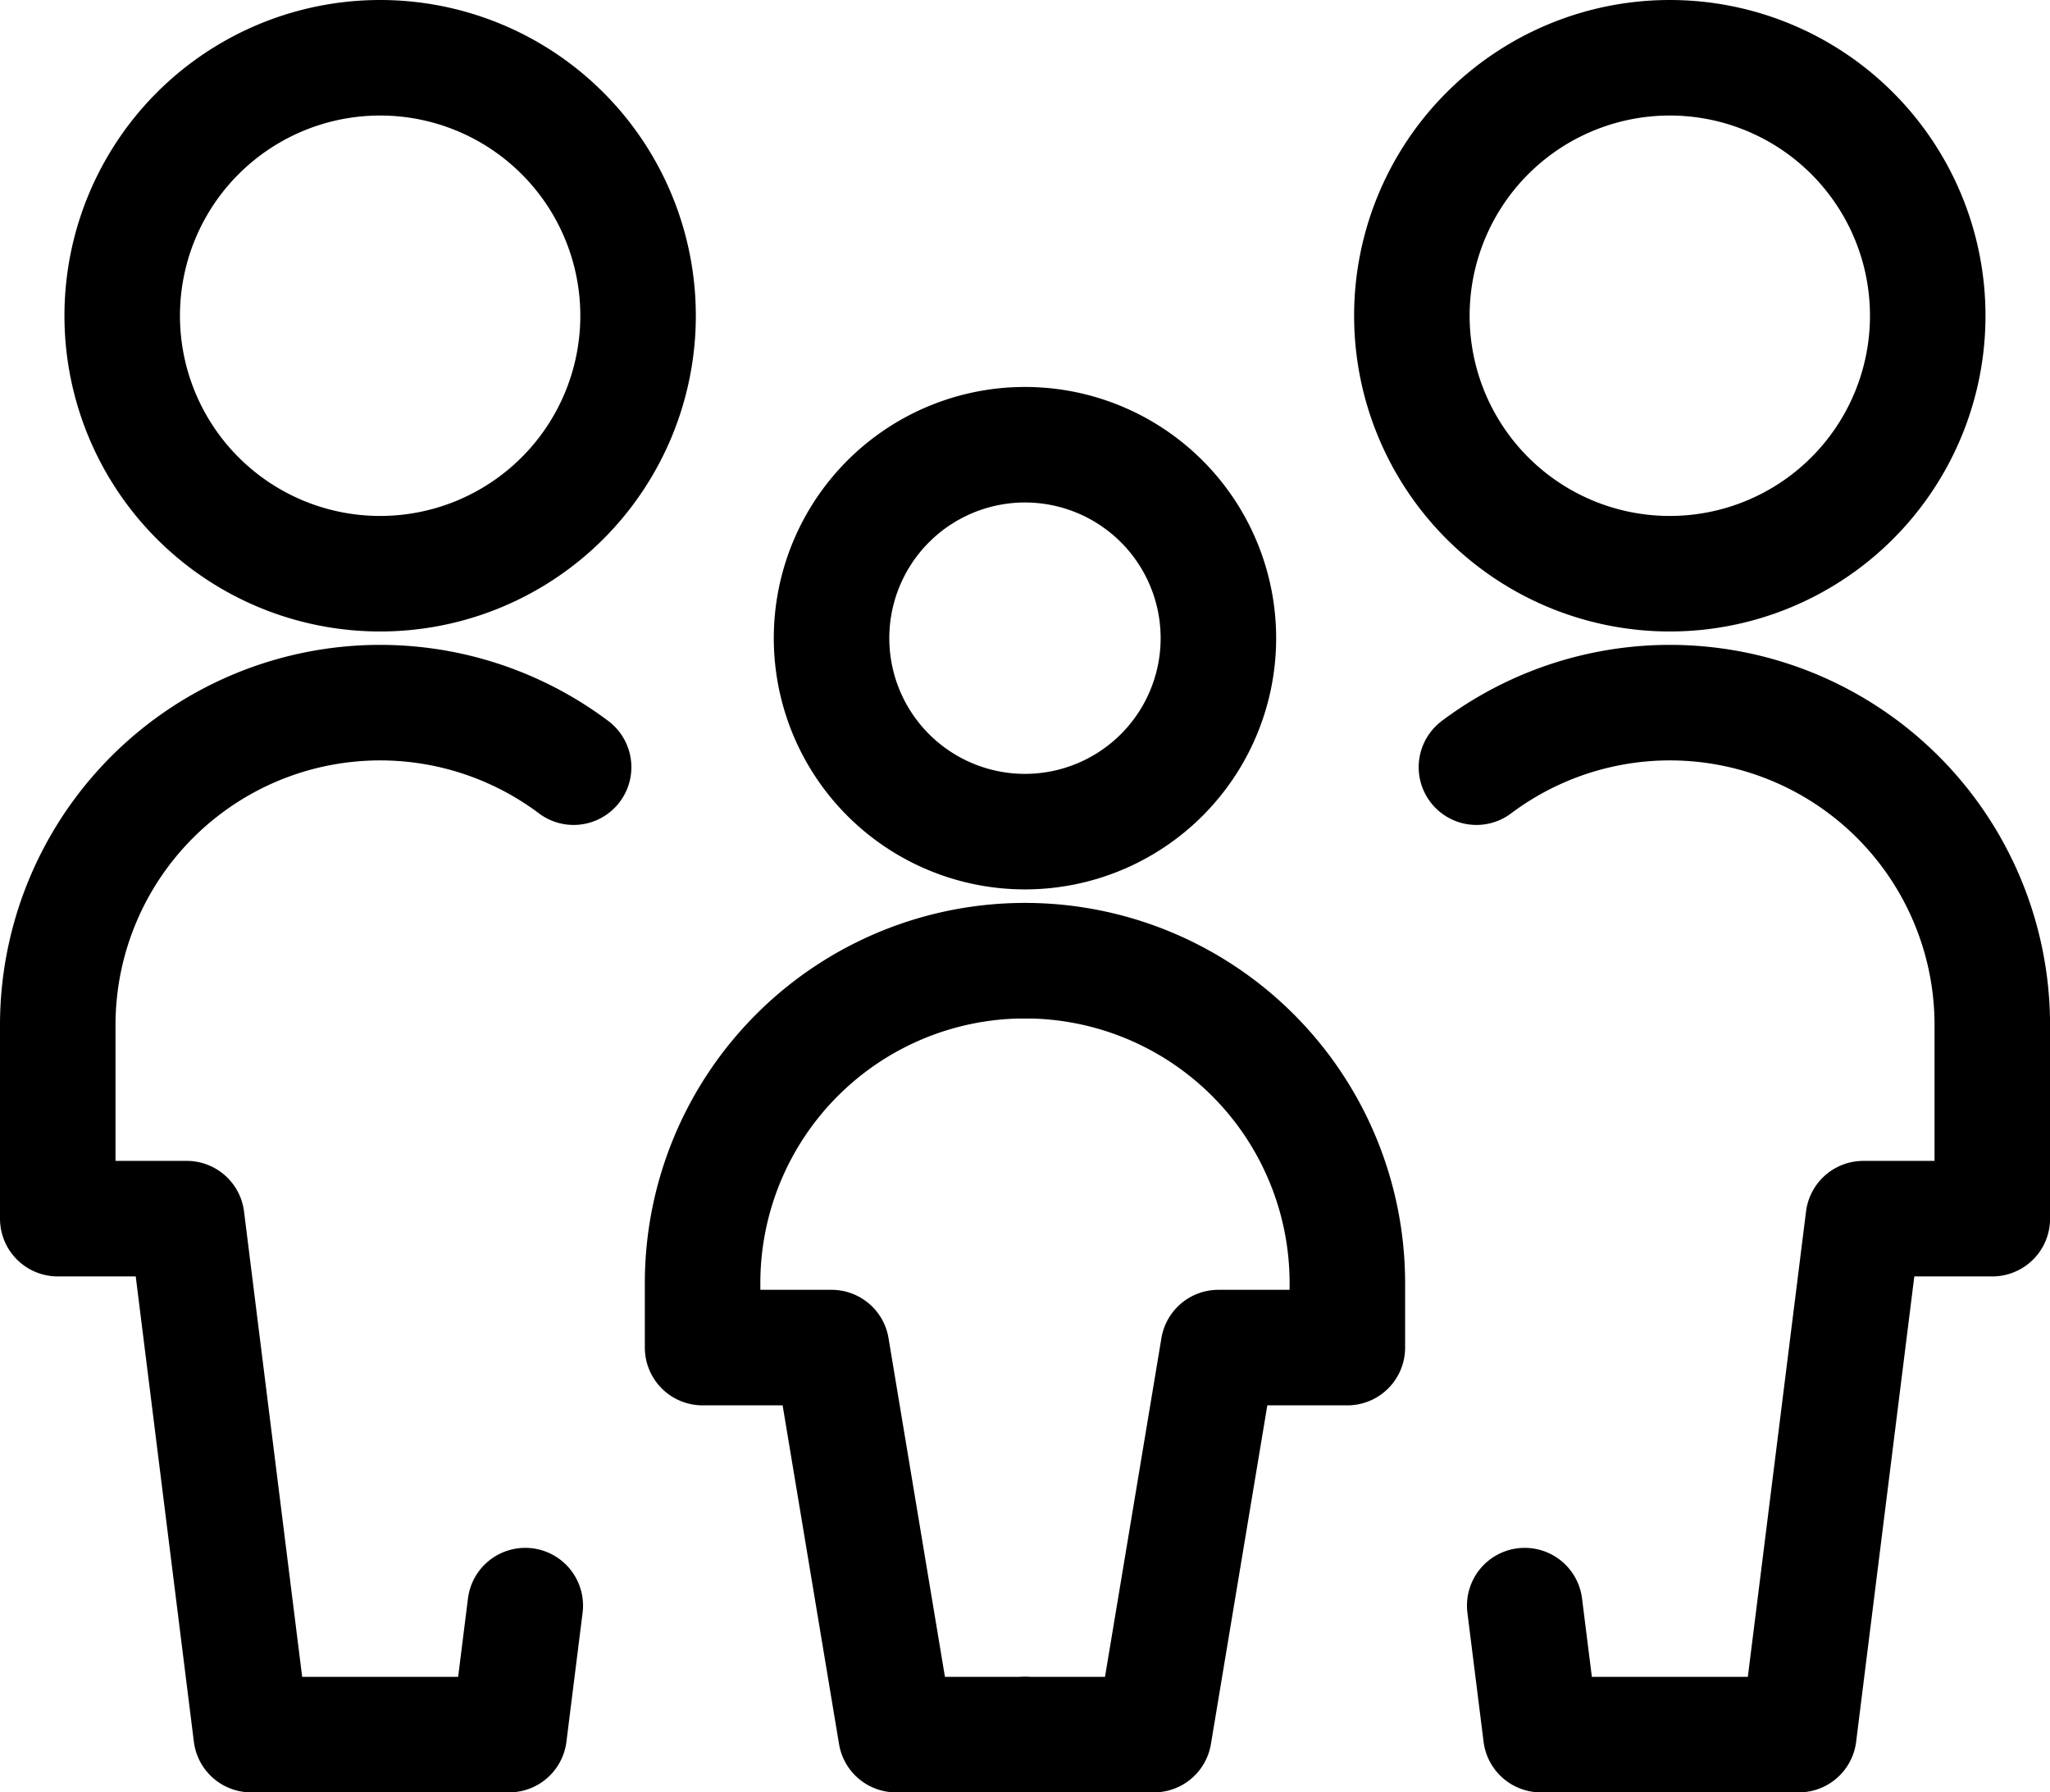
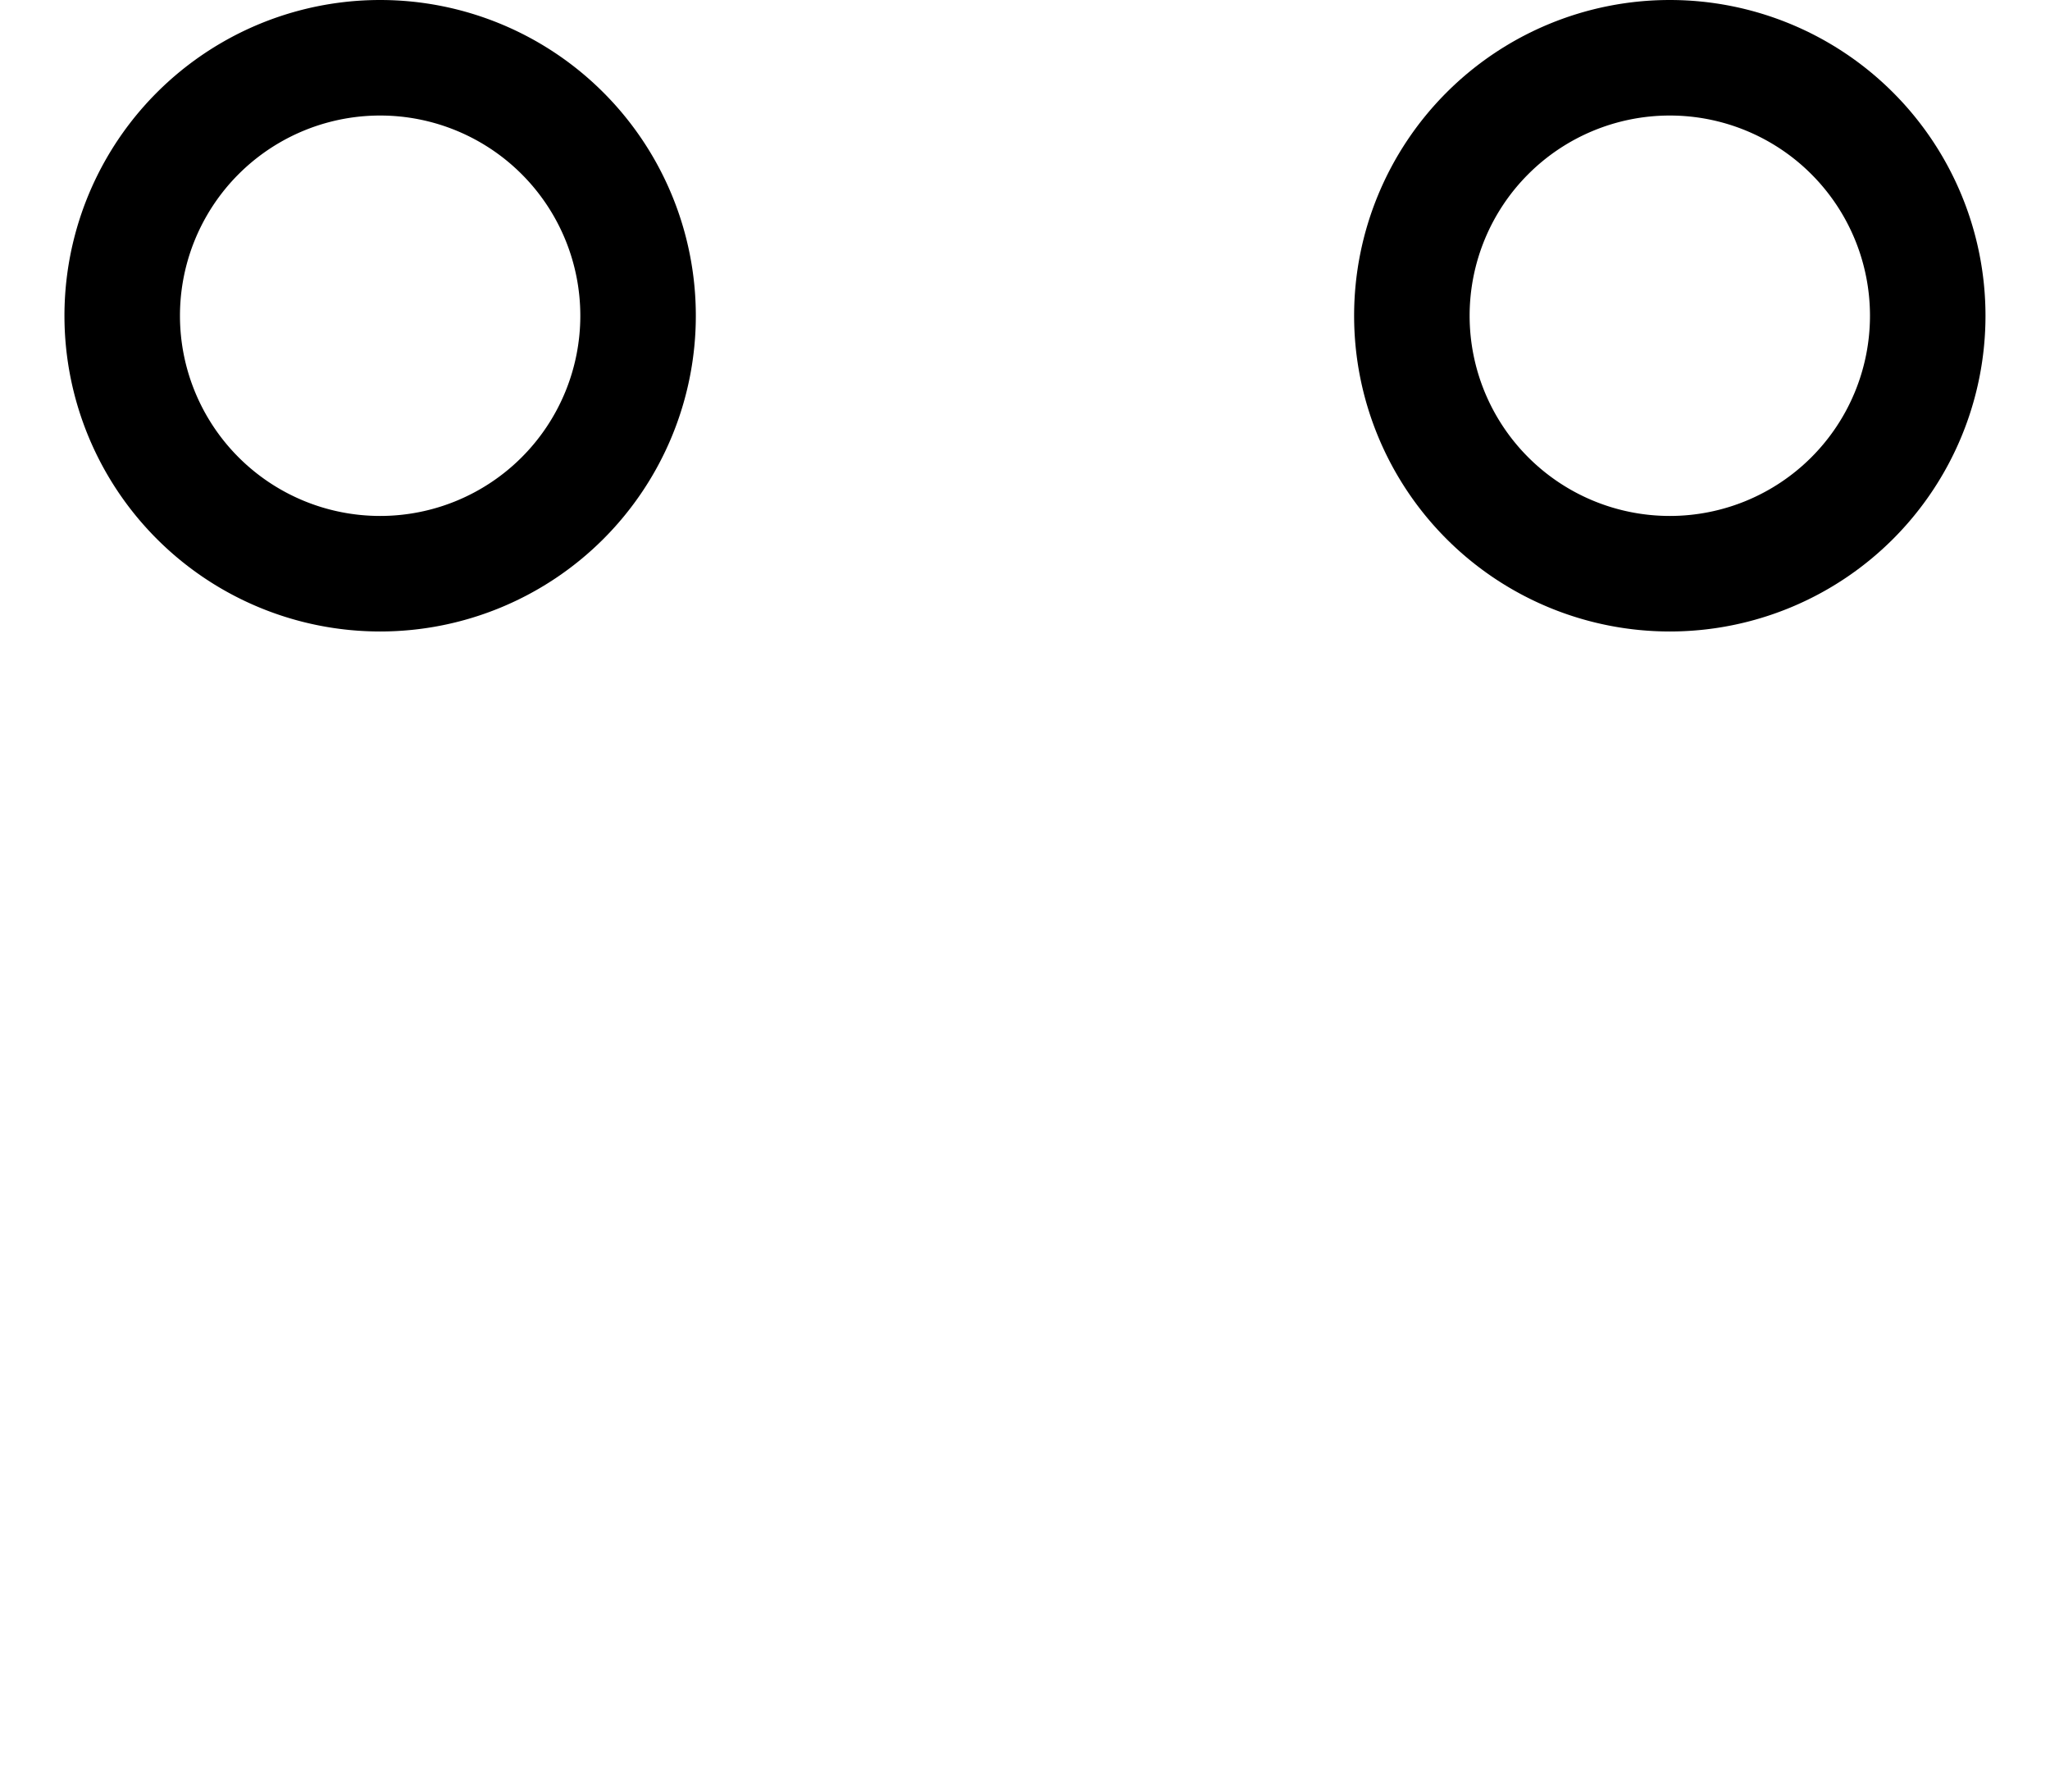
<svg xmlns="http://www.w3.org/2000/svg" width="35.495" height="31.029" viewBox="0 0 35.495 31.029">
  <g id="streamline-icon-family-child_140x140" data-name="streamline-icon-family-child@140x140" transform="translate(1 1)">
    <path id="Path_61" data-name="Path 61" d="M96.25,17.591a4.466,4.466,0,1,0,4.466-4.466A4.466,4.466,0,0,0,96.25,17.591Z" transform="translate(-72.804 -13.125)" fill="none" stroke="#000" stroke-linecap="round" stroke-linejoin="round" stroke-width="2" />
-     <path id="Path_62" data-name="Path 62" d="M101.462,72.506l.28,2.233h4.466l1.117-8.932h2.233V62.457a5.582,5.582,0,0,0-8.932-4.466" transform="translate(-76.062 -45.71)" fill="none" stroke="#000" stroke-linecap="round" stroke-linejoin="round" stroke-width="2" />
    <path id="Path_63" data-name="Path 63" d="M8.75,17.591a4.466,4.466,0,1,0,4.466-4.466A4.466,4.466,0,0,0,8.75,17.591Z" transform="translate(-7.634 -13.125)" fill="none" stroke="#000" stroke-linecap="round" stroke-linejoin="round" stroke-width="2" />
-     <path id="Path_64" data-name="Path 64" d="M12.47,72.506l-.28,2.233H7.724L6.608,65.807H4.375V62.457a5.582,5.582,0,0,1,8.932-4.466" transform="translate(-4.375 -45.71)" fill="none" stroke="#000" stroke-linecap="round" stroke-linejoin="round" stroke-width="2" />
-     <path id="Path_65" data-name="Path 65" d="M56.875,42.724a3.349,3.349,0,1,0,3.349-3.349A3.349,3.349,0,0,0,56.875,42.724Z" transform="translate(-43.477 -32.676)" fill="none" stroke="#000" stroke-linecap="round" stroke-linejoin="round" stroke-width="2" />
-     <path id="Path_66" data-name="Path 66" d="M53.707,74.375a5.582,5.582,0,0,0-5.582,5.582v1.116h2.233l1.116,6.7h2.233" transform="translate(-36.96 -58.744)" fill="none" stroke="#000" stroke-linecap="round" stroke-linejoin="round" stroke-width="2" />
-     <path id="Path_67" data-name="Path 67" d="M70,74.375a5.582,5.582,0,0,1,5.582,5.582v1.116H73.349l-1.116,6.7H70" transform="translate(-53.253 -58.744)" fill="none" stroke="#000" stroke-linecap="round" stroke-linejoin="round" stroke-width="2" />
  </g>
</svg>